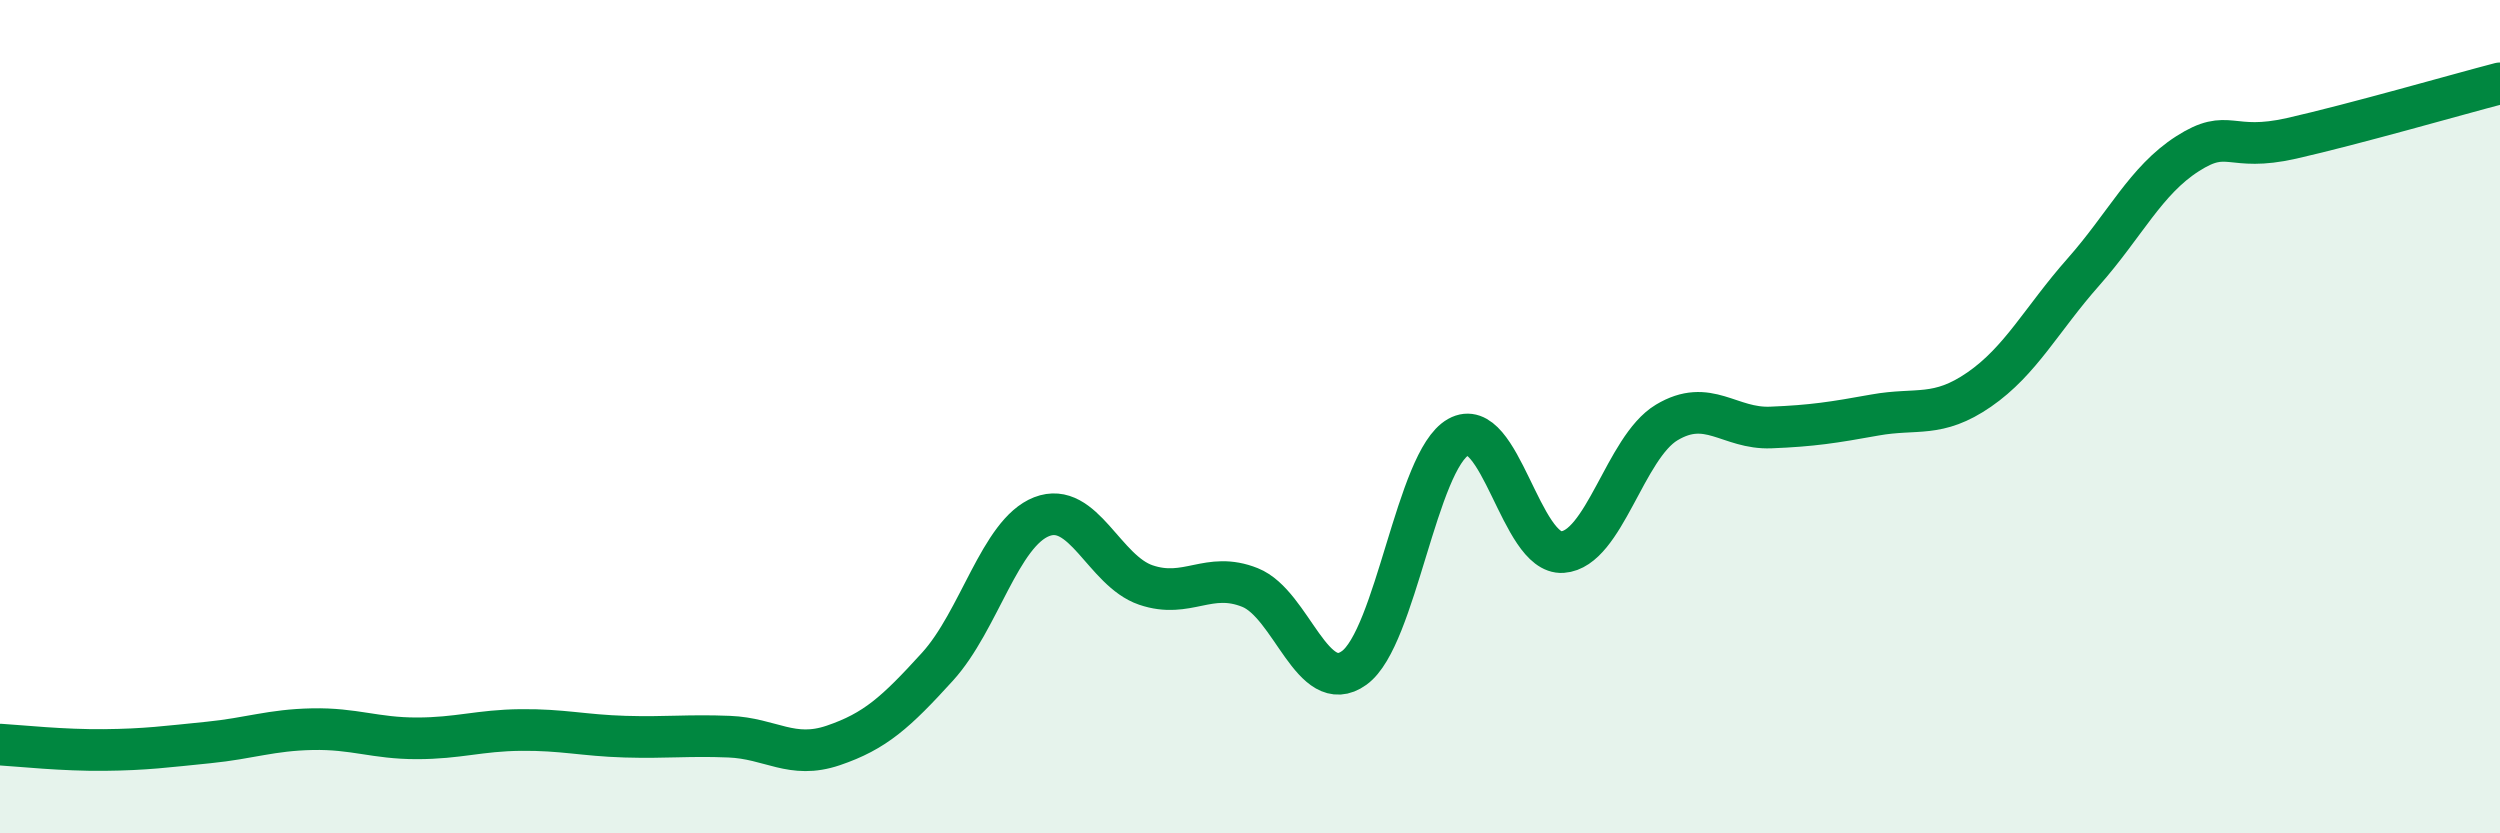
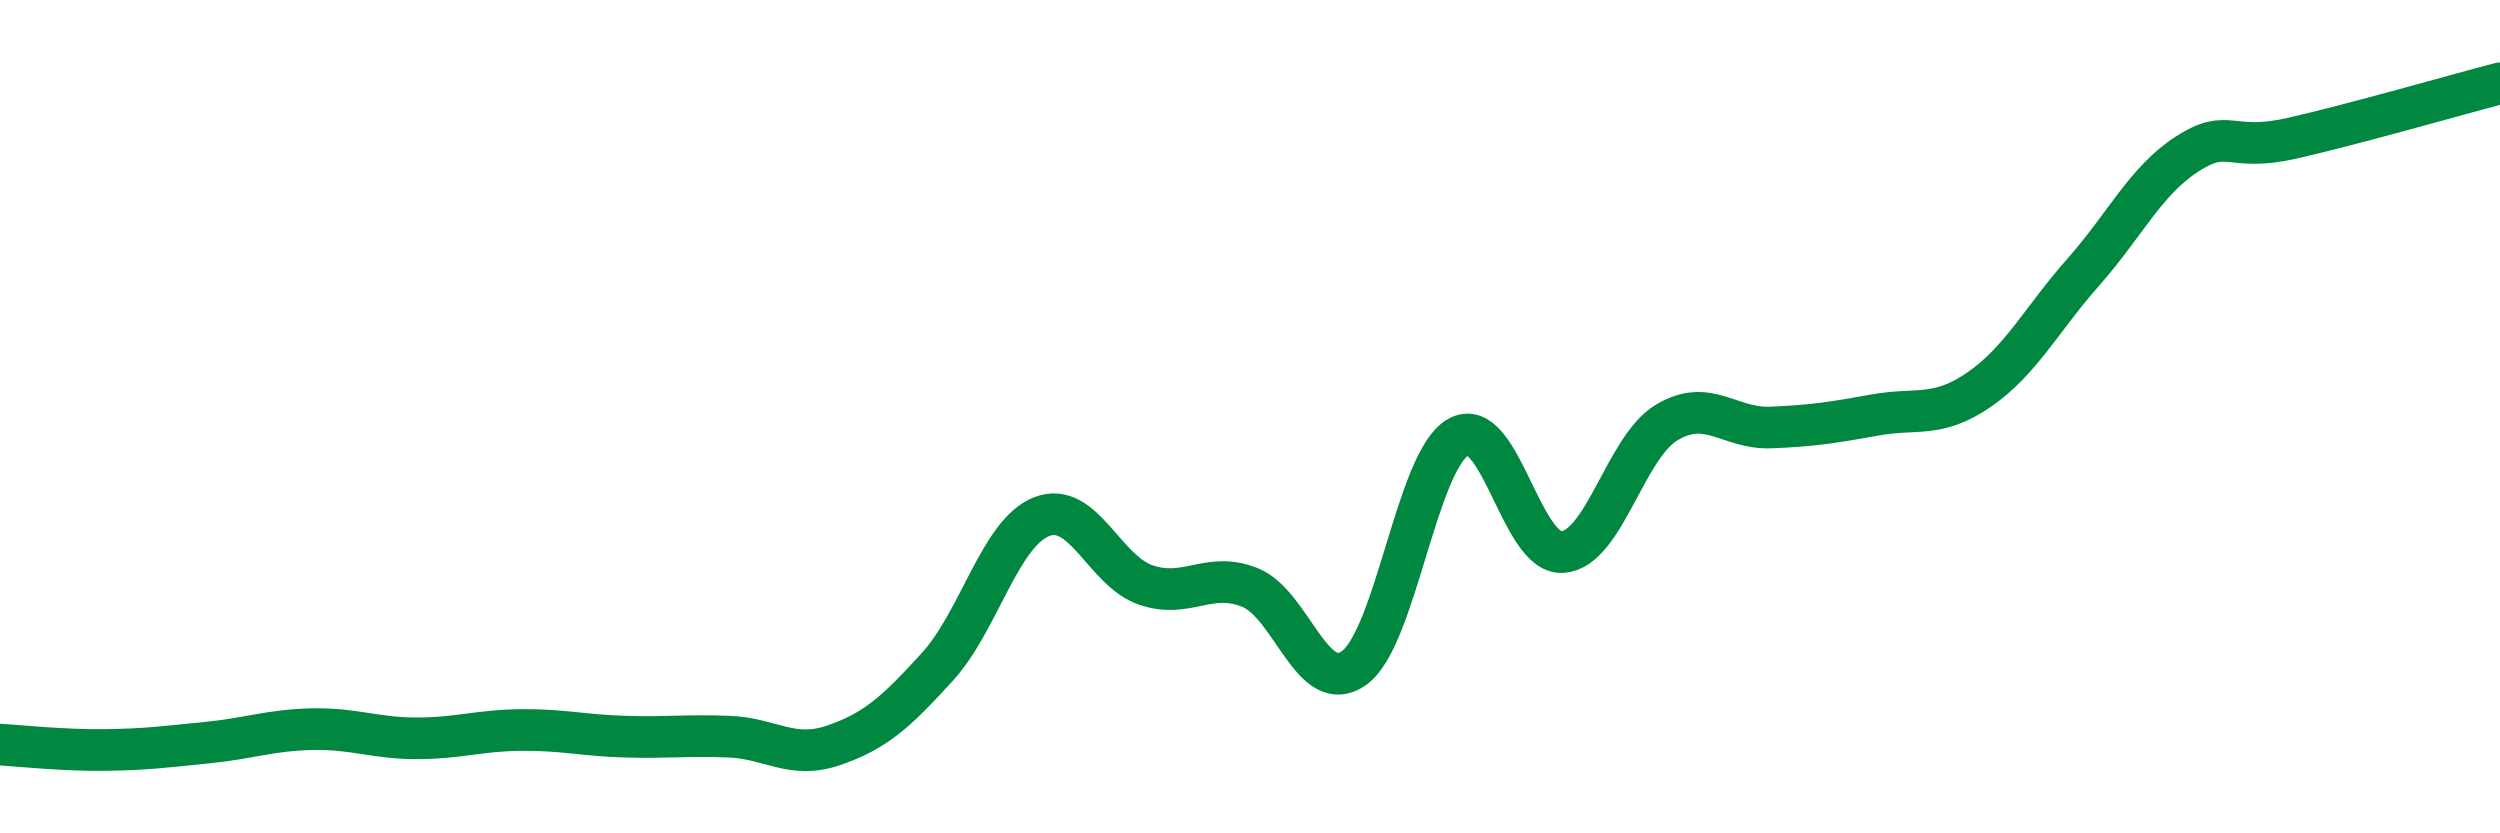
<svg xmlns="http://www.w3.org/2000/svg" width="60" height="20" viewBox="0 0 60 20">
-   <path d="M 0,17.87 C 0.5,17.9 1.5,18.01 2.5,18 C 3.5,17.99 4,17.92 5,17.82 C 6,17.72 6.5,17.52 7.5,17.5 C 8.5,17.48 9,17.72 10,17.72 C 11,17.72 11.5,17.53 12.5,17.52 C 13.5,17.51 14,17.65 15,17.68 C 16,17.71 16.5,17.64 17.5,17.68 C 18.5,17.72 19,18.23 20,17.89 C 21,17.55 21.5,17.1 22.5,16 C 23.5,14.9 24,12.79 25,12.4 C 26,12.01 26.5,13.7 27.5,14.04 C 28.5,14.38 29,13.7 30,14.1 C 31,14.5 31.5,16.75 32.5,16.03 C 33.5,15.31 34,11.05 35,10.49 C 36,9.93 36.5,13.32 37.5,13.25 C 38.5,13.18 39,10.74 40,10.14 C 41,9.54 41.5,10.3 42.5,10.26 C 43.5,10.22 44,10.14 45,9.96 C 46,9.78 46.5,10.04 47.5,9.35 C 48.5,8.66 49,7.66 50,6.53 C 51,5.4 51.5,4.33 52.5,3.69 C 53.5,3.05 53.5,3.66 55,3.32 C 56.5,2.98 59,2.26 60,2L60 20L0 20Z" fill="#008740" opacity="0.1" stroke-linecap="round" stroke-linejoin="round" />
  <path d="M 0,17.87 C 0.5,17.9 1.5,18.01 2.5,18 C 3.5,17.99 4,17.92 5,17.82 C 6,17.72 6.5,17.52 7.5,17.5 C 8.5,17.48 9,17.72 10,17.72 C 11,17.72 11.5,17.53 12.5,17.52 C 13.5,17.51 14,17.65 15,17.68 C 16,17.71 16.5,17.64 17.5,17.68 C 18.5,17.72 19,18.23 20,17.89 C 21,17.55 21.5,17.1 22.5,16 C 23.5,14.9 24,12.79 25,12.4 C 26,12.01 26.5,13.7 27.5,14.04 C 28.5,14.38 29,13.7 30,14.1 C 31,14.5 31.5,16.75 32.5,16.03 C 33.5,15.31 34,11.05 35,10.49 C 36,9.93 36.5,13.32 37.5,13.25 C 38.5,13.18 39,10.74 40,10.14 C 41,9.54 41.5,10.3 42.5,10.26 C 43.5,10.22 44,10.14 45,9.96 C 46,9.78 46.5,10.04 47.5,9.35 C 48.5,8.66 49,7.66 50,6.53 C 51,5.4 51.5,4.33 52.5,3.69 C 53.5,3.05 53.5,3.66 55,3.32 C 56.5,2.98 59,2.26 60,2" stroke="#008740" stroke-width="1" fill="none" stroke-linecap="round" stroke-linejoin="round" />
</svg>